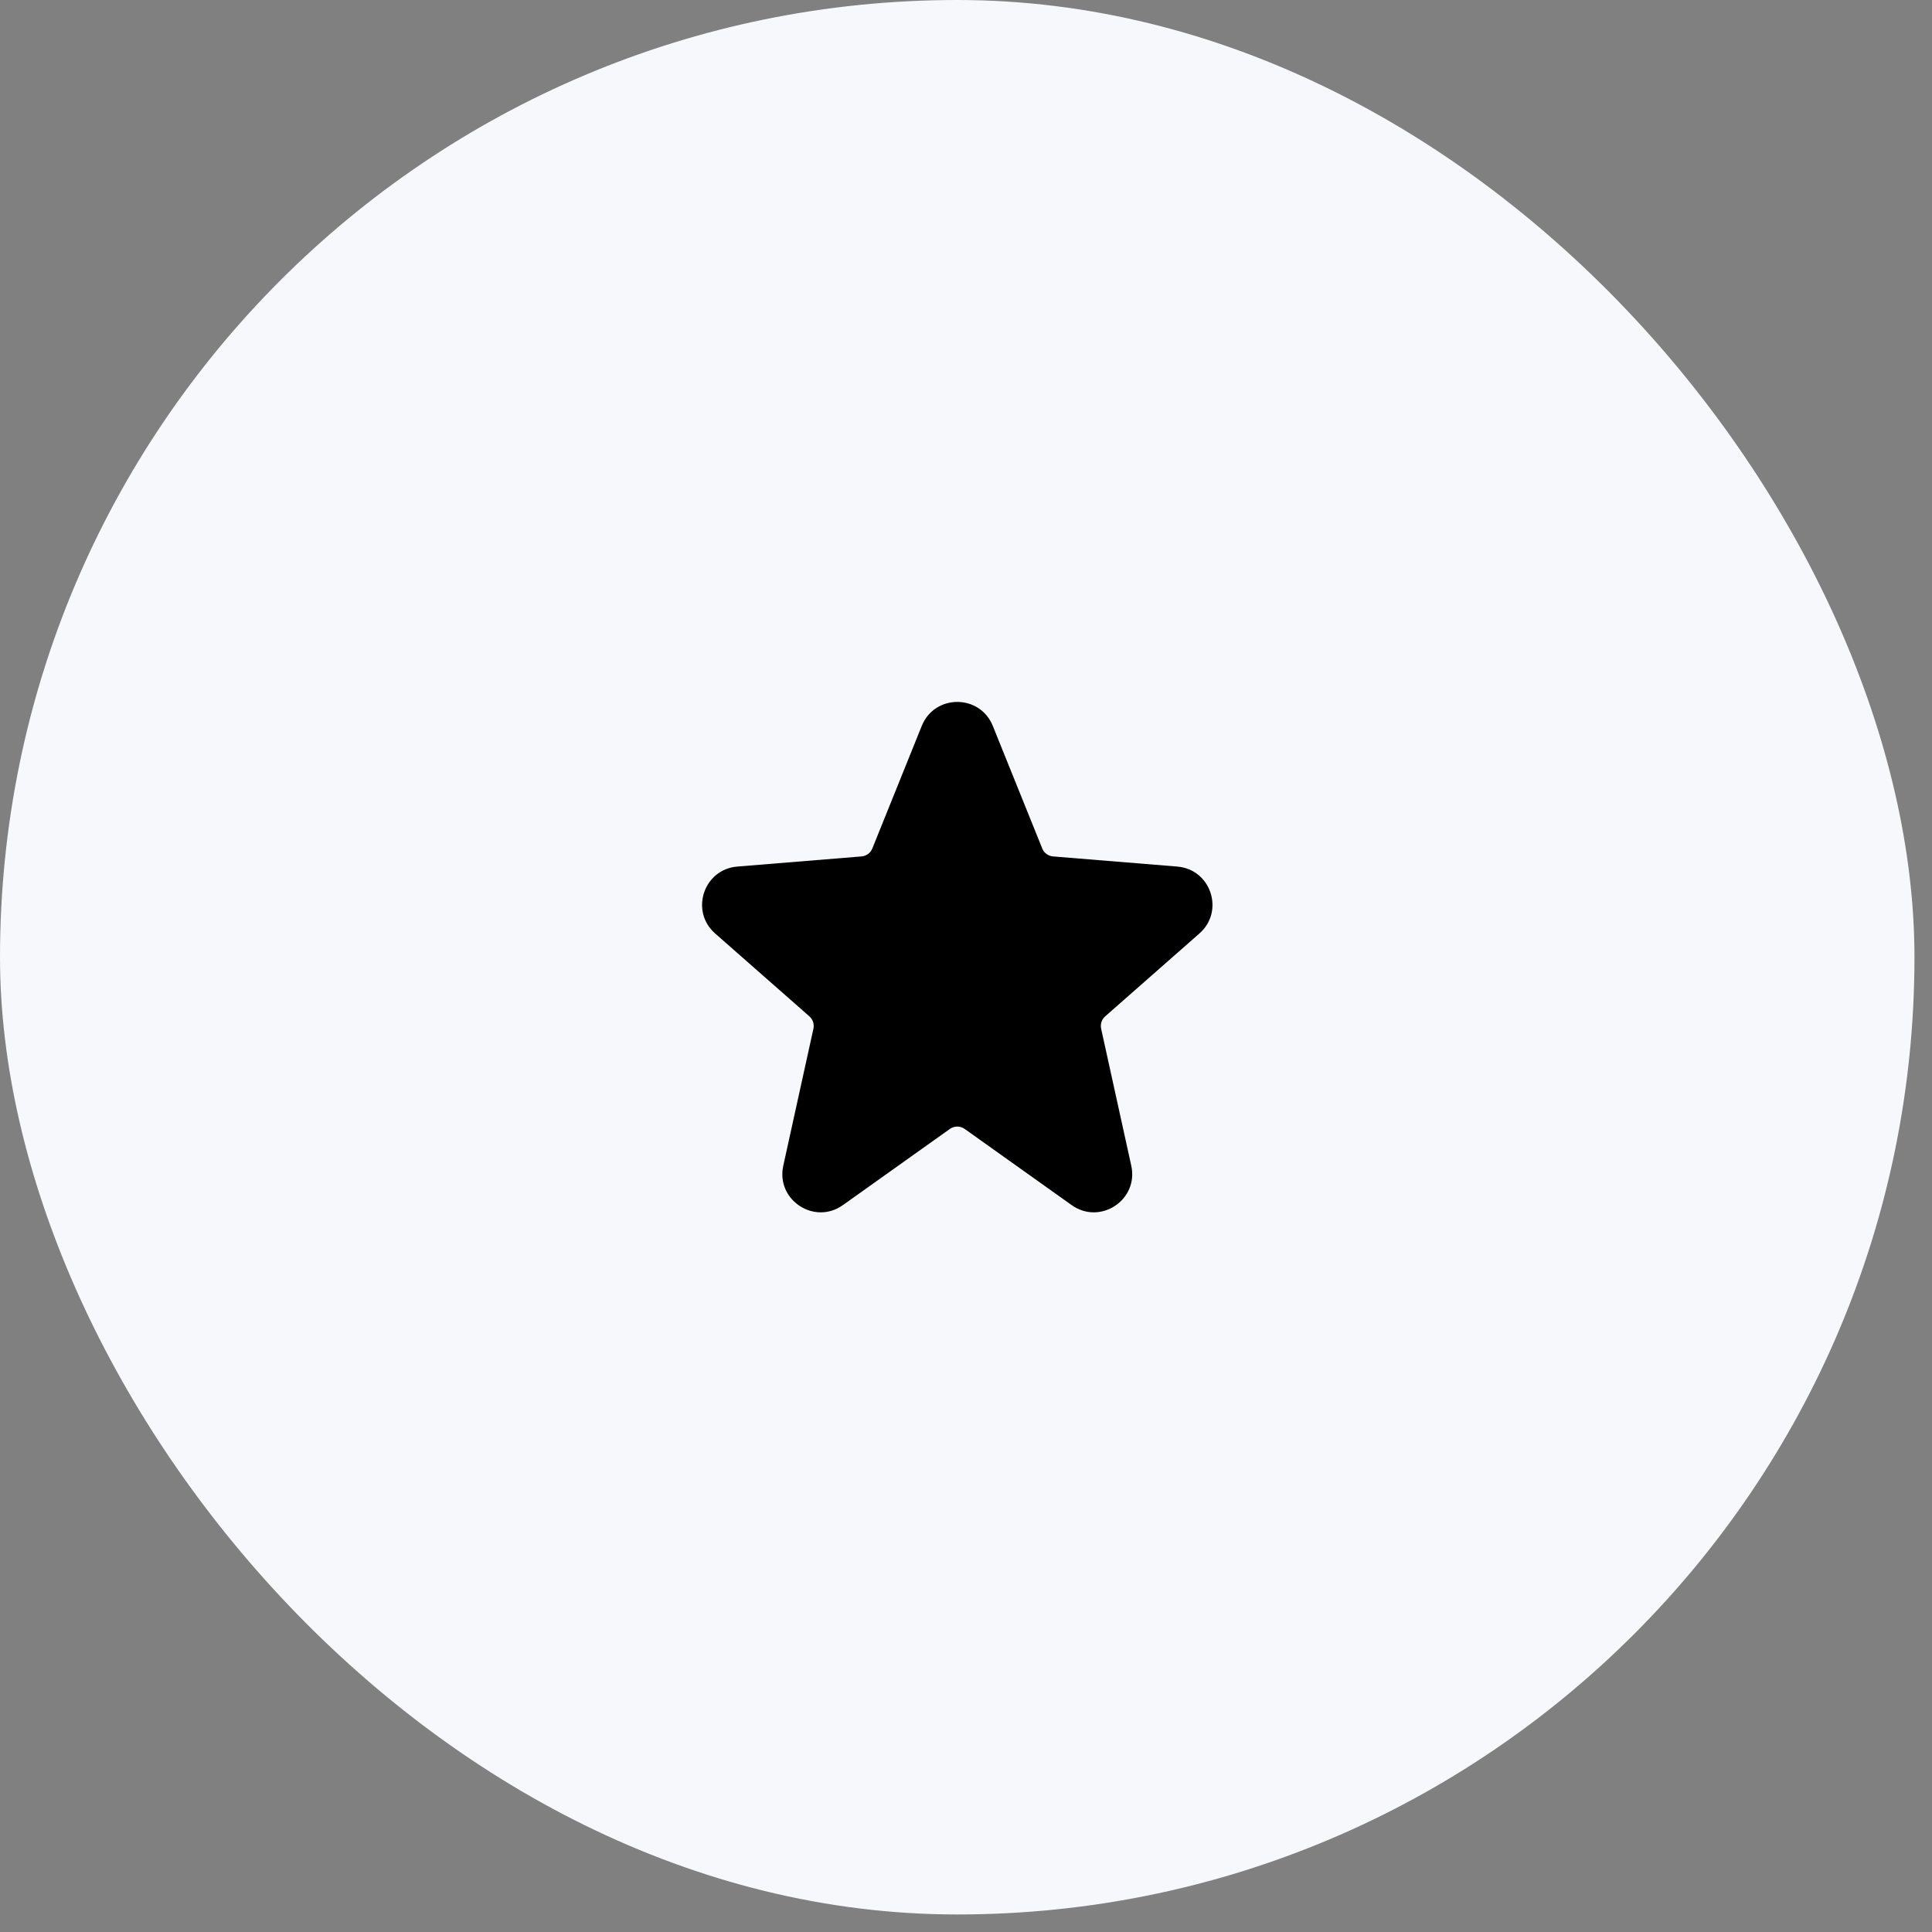
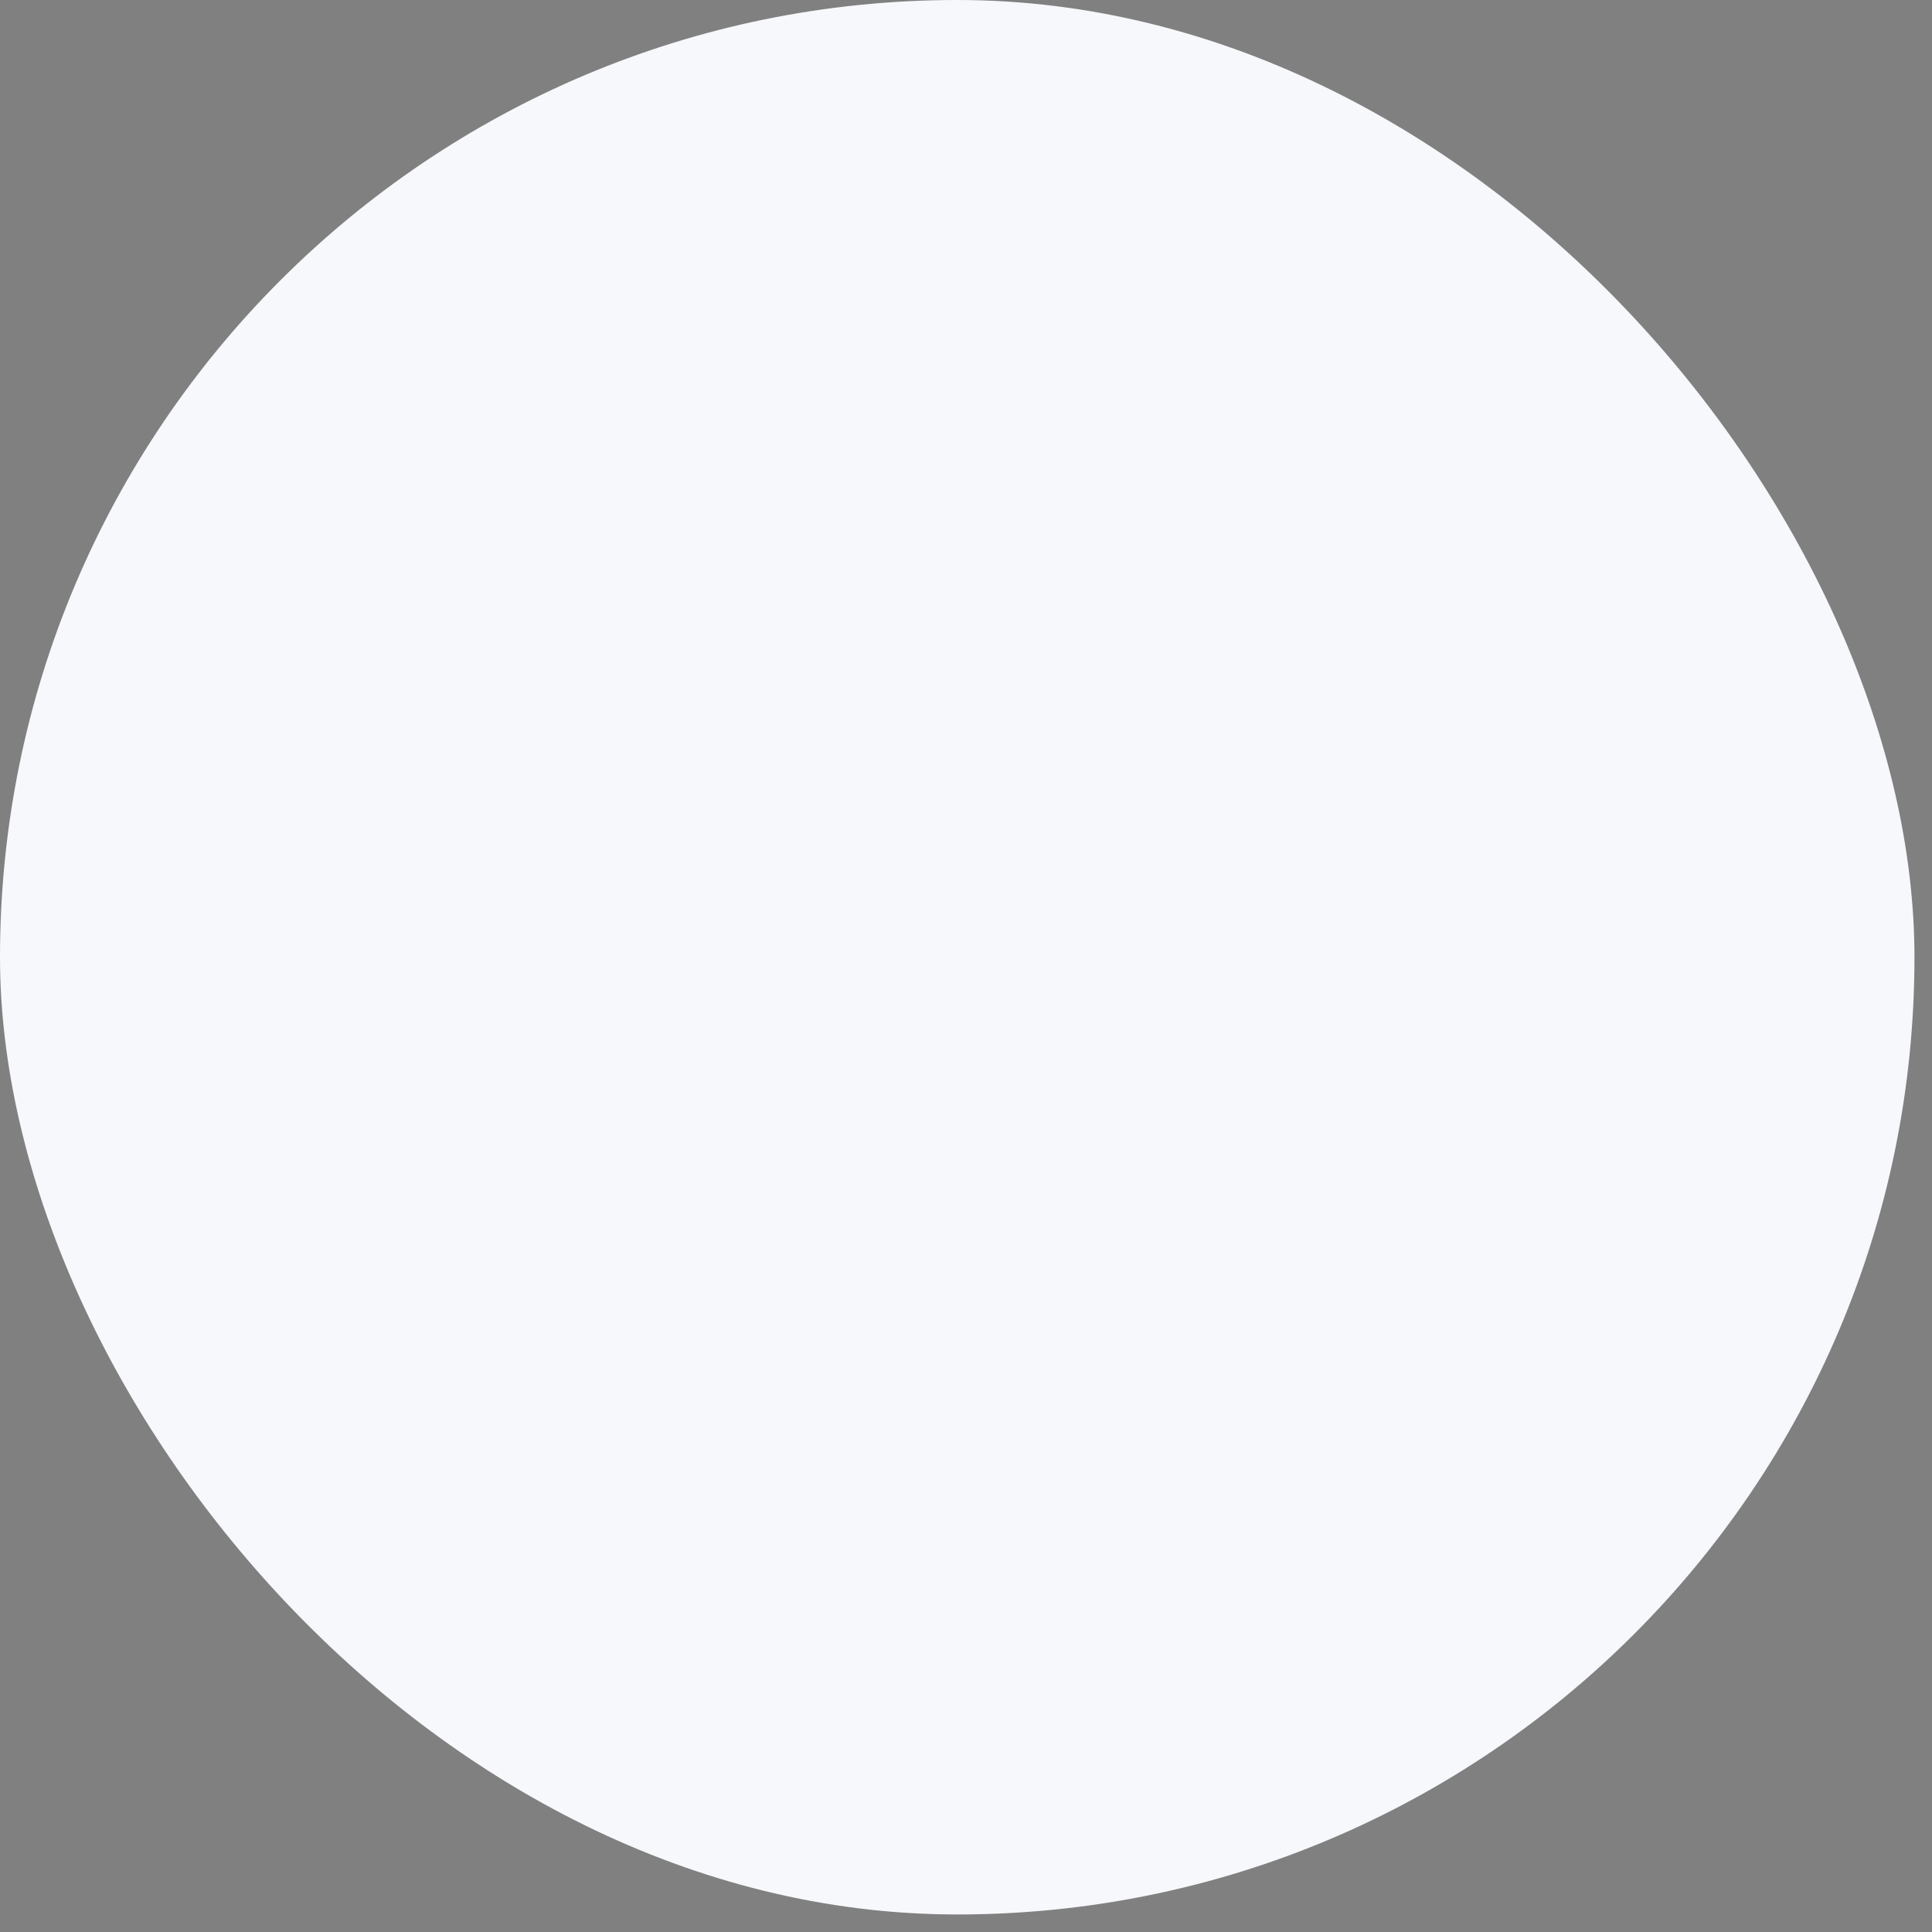
<svg xmlns="http://www.w3.org/2000/svg" width="105" height="105" viewBox="0 0 105 105" fill="none">
  <rect x="0" y="0" width="105" height="105" fill="#808080" stroke="none" />
  <rect width="104.047" height="104.047" rx="52.023" fill="#F7F8FB" />
-   <path d="M50.096 39.451C50.797 37.714 53.255 37.714 53.956 39.451L56.644 46.113C56.742 46.356 56.969 46.523 57.23 46.545L63.981 47.096C65.812 47.245 66.565 49.519 65.186 50.732L60.064 55.237C59.874 55.404 59.79 55.661 59.844 55.907L61.482 63.353C61.892 65.213 59.794 66.6 58.243 65.495L52.428 61.355C52.188 61.184 51.865 61.184 51.624 61.355L45.809 65.495C44.258 66.6 42.161 65.213 42.57 63.353L44.208 55.907C44.262 55.661 44.178 55.404 43.989 55.237L38.866 50.732C37.487 49.519 38.24 47.245 40.071 47.096L46.822 46.545C47.084 46.523 47.311 46.356 47.409 46.113L50.096 39.451Z" fill="black" />
</svg>